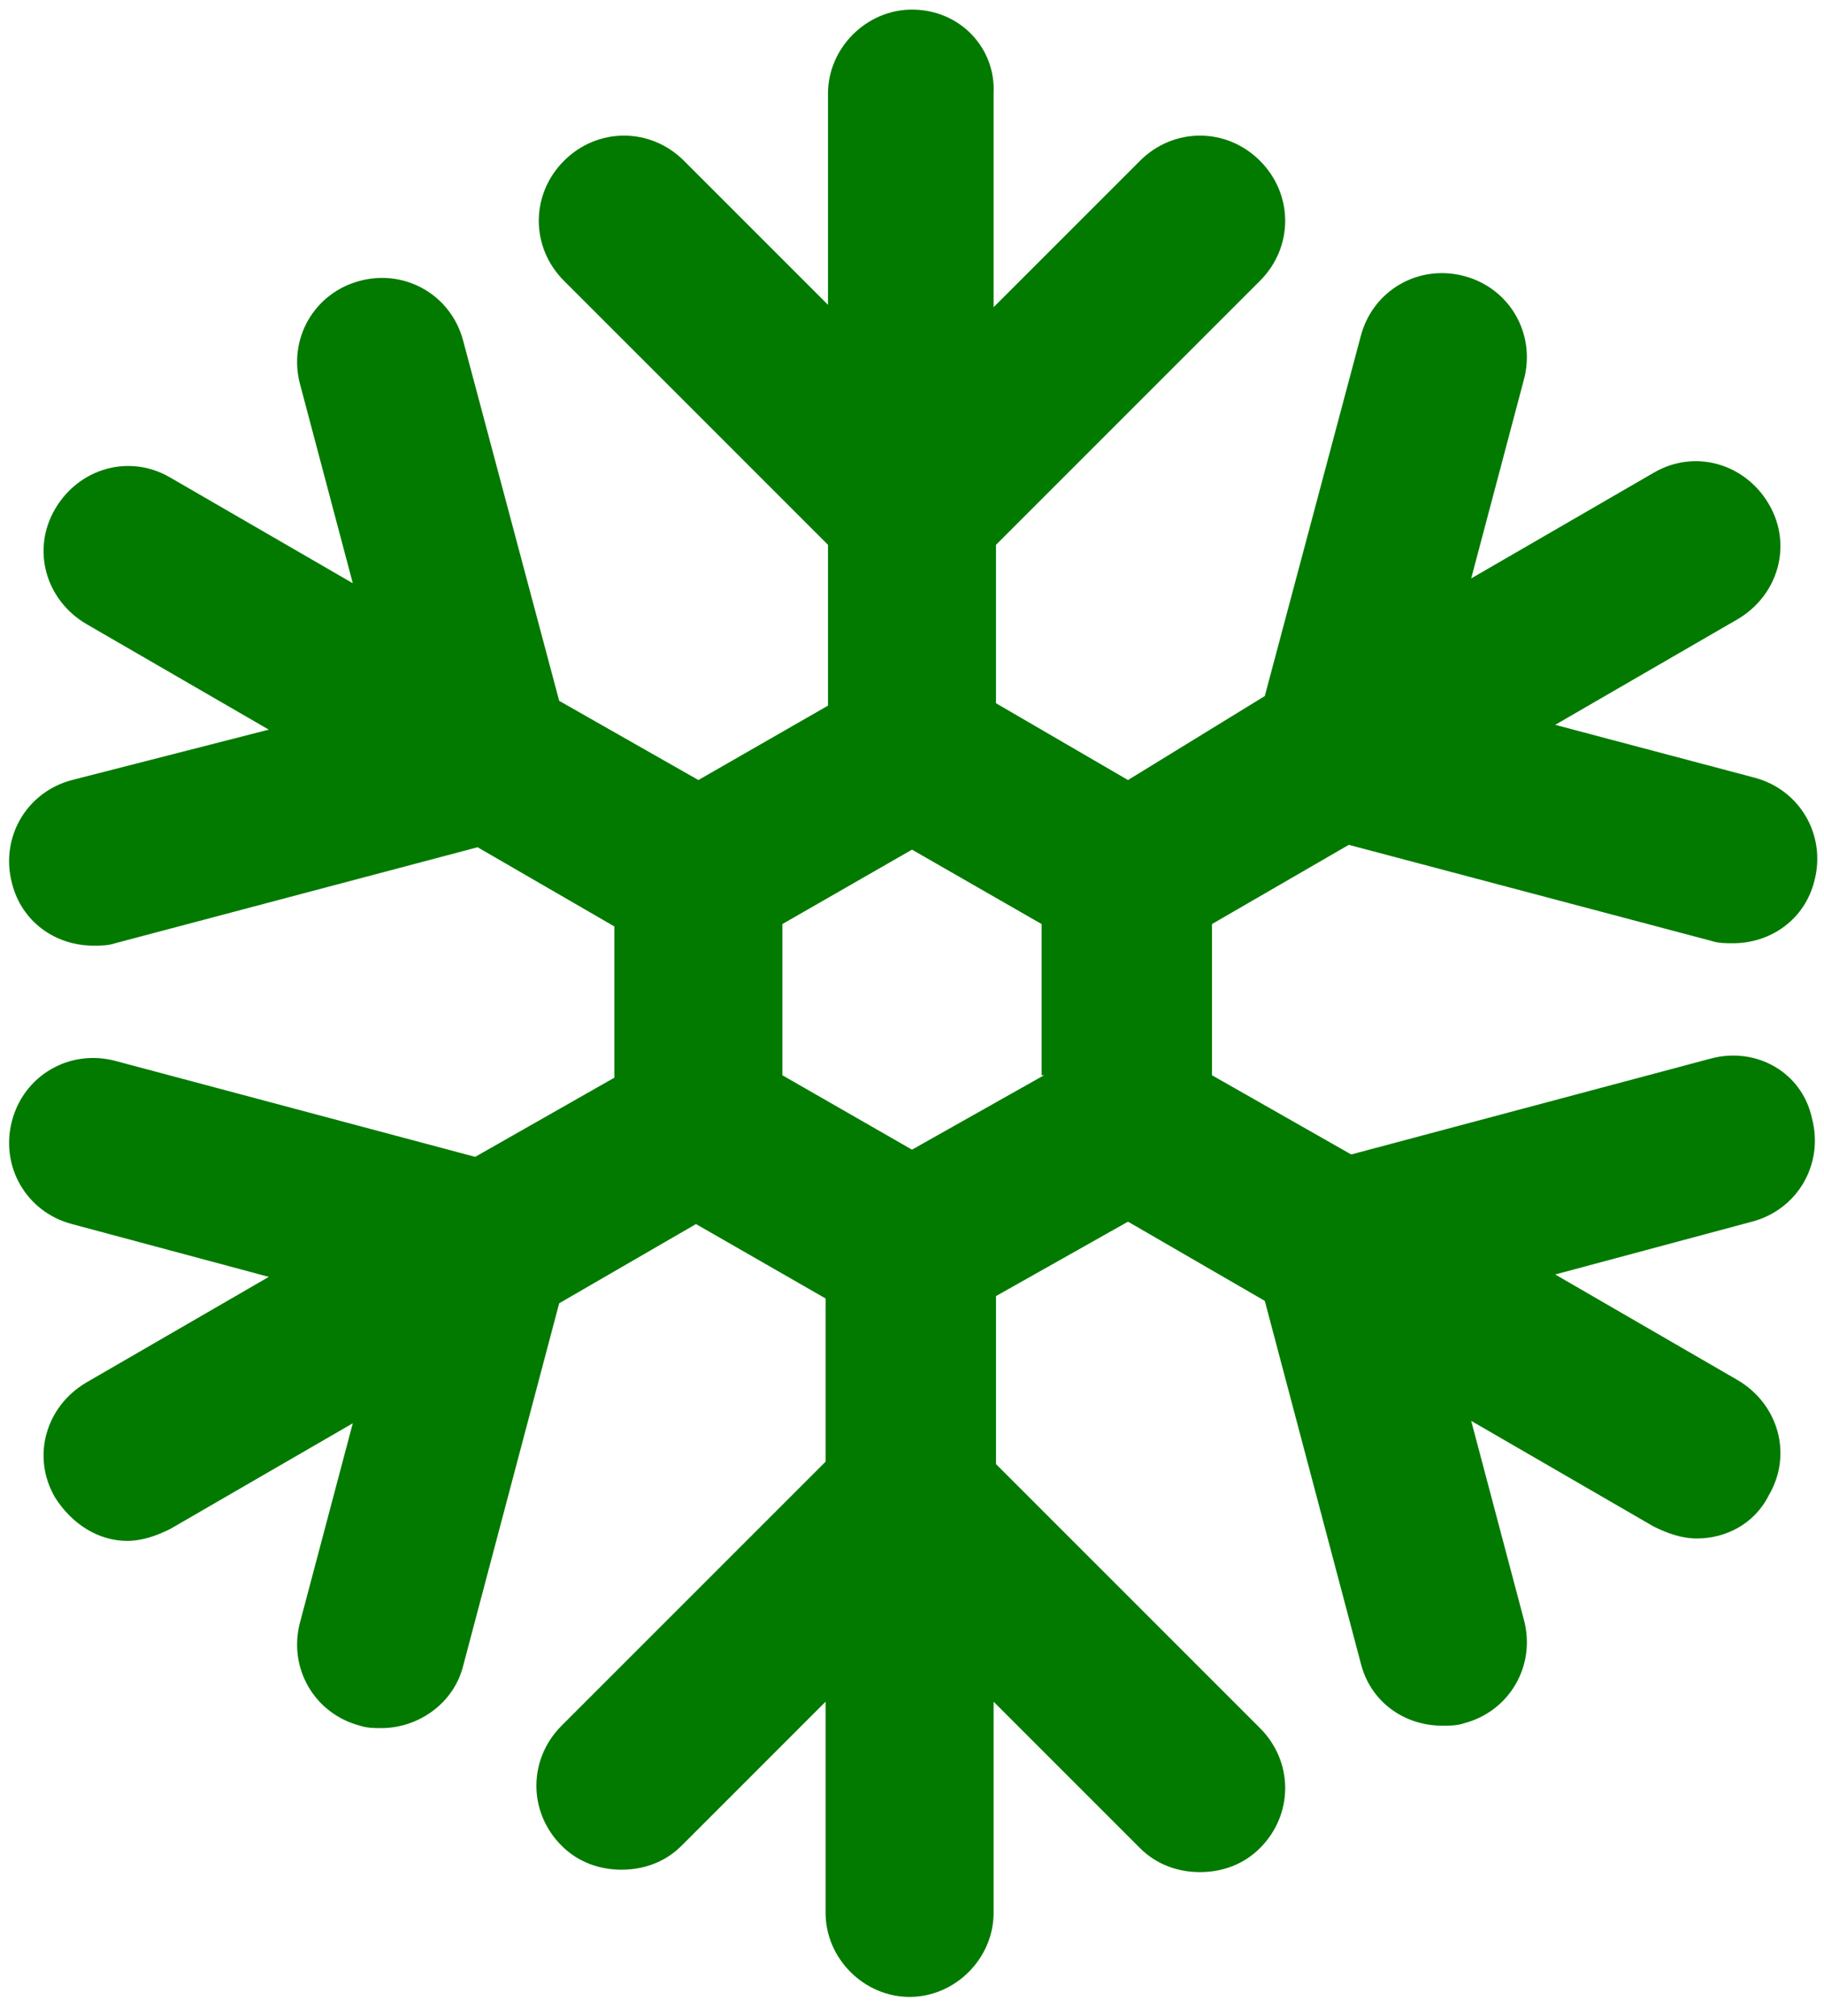
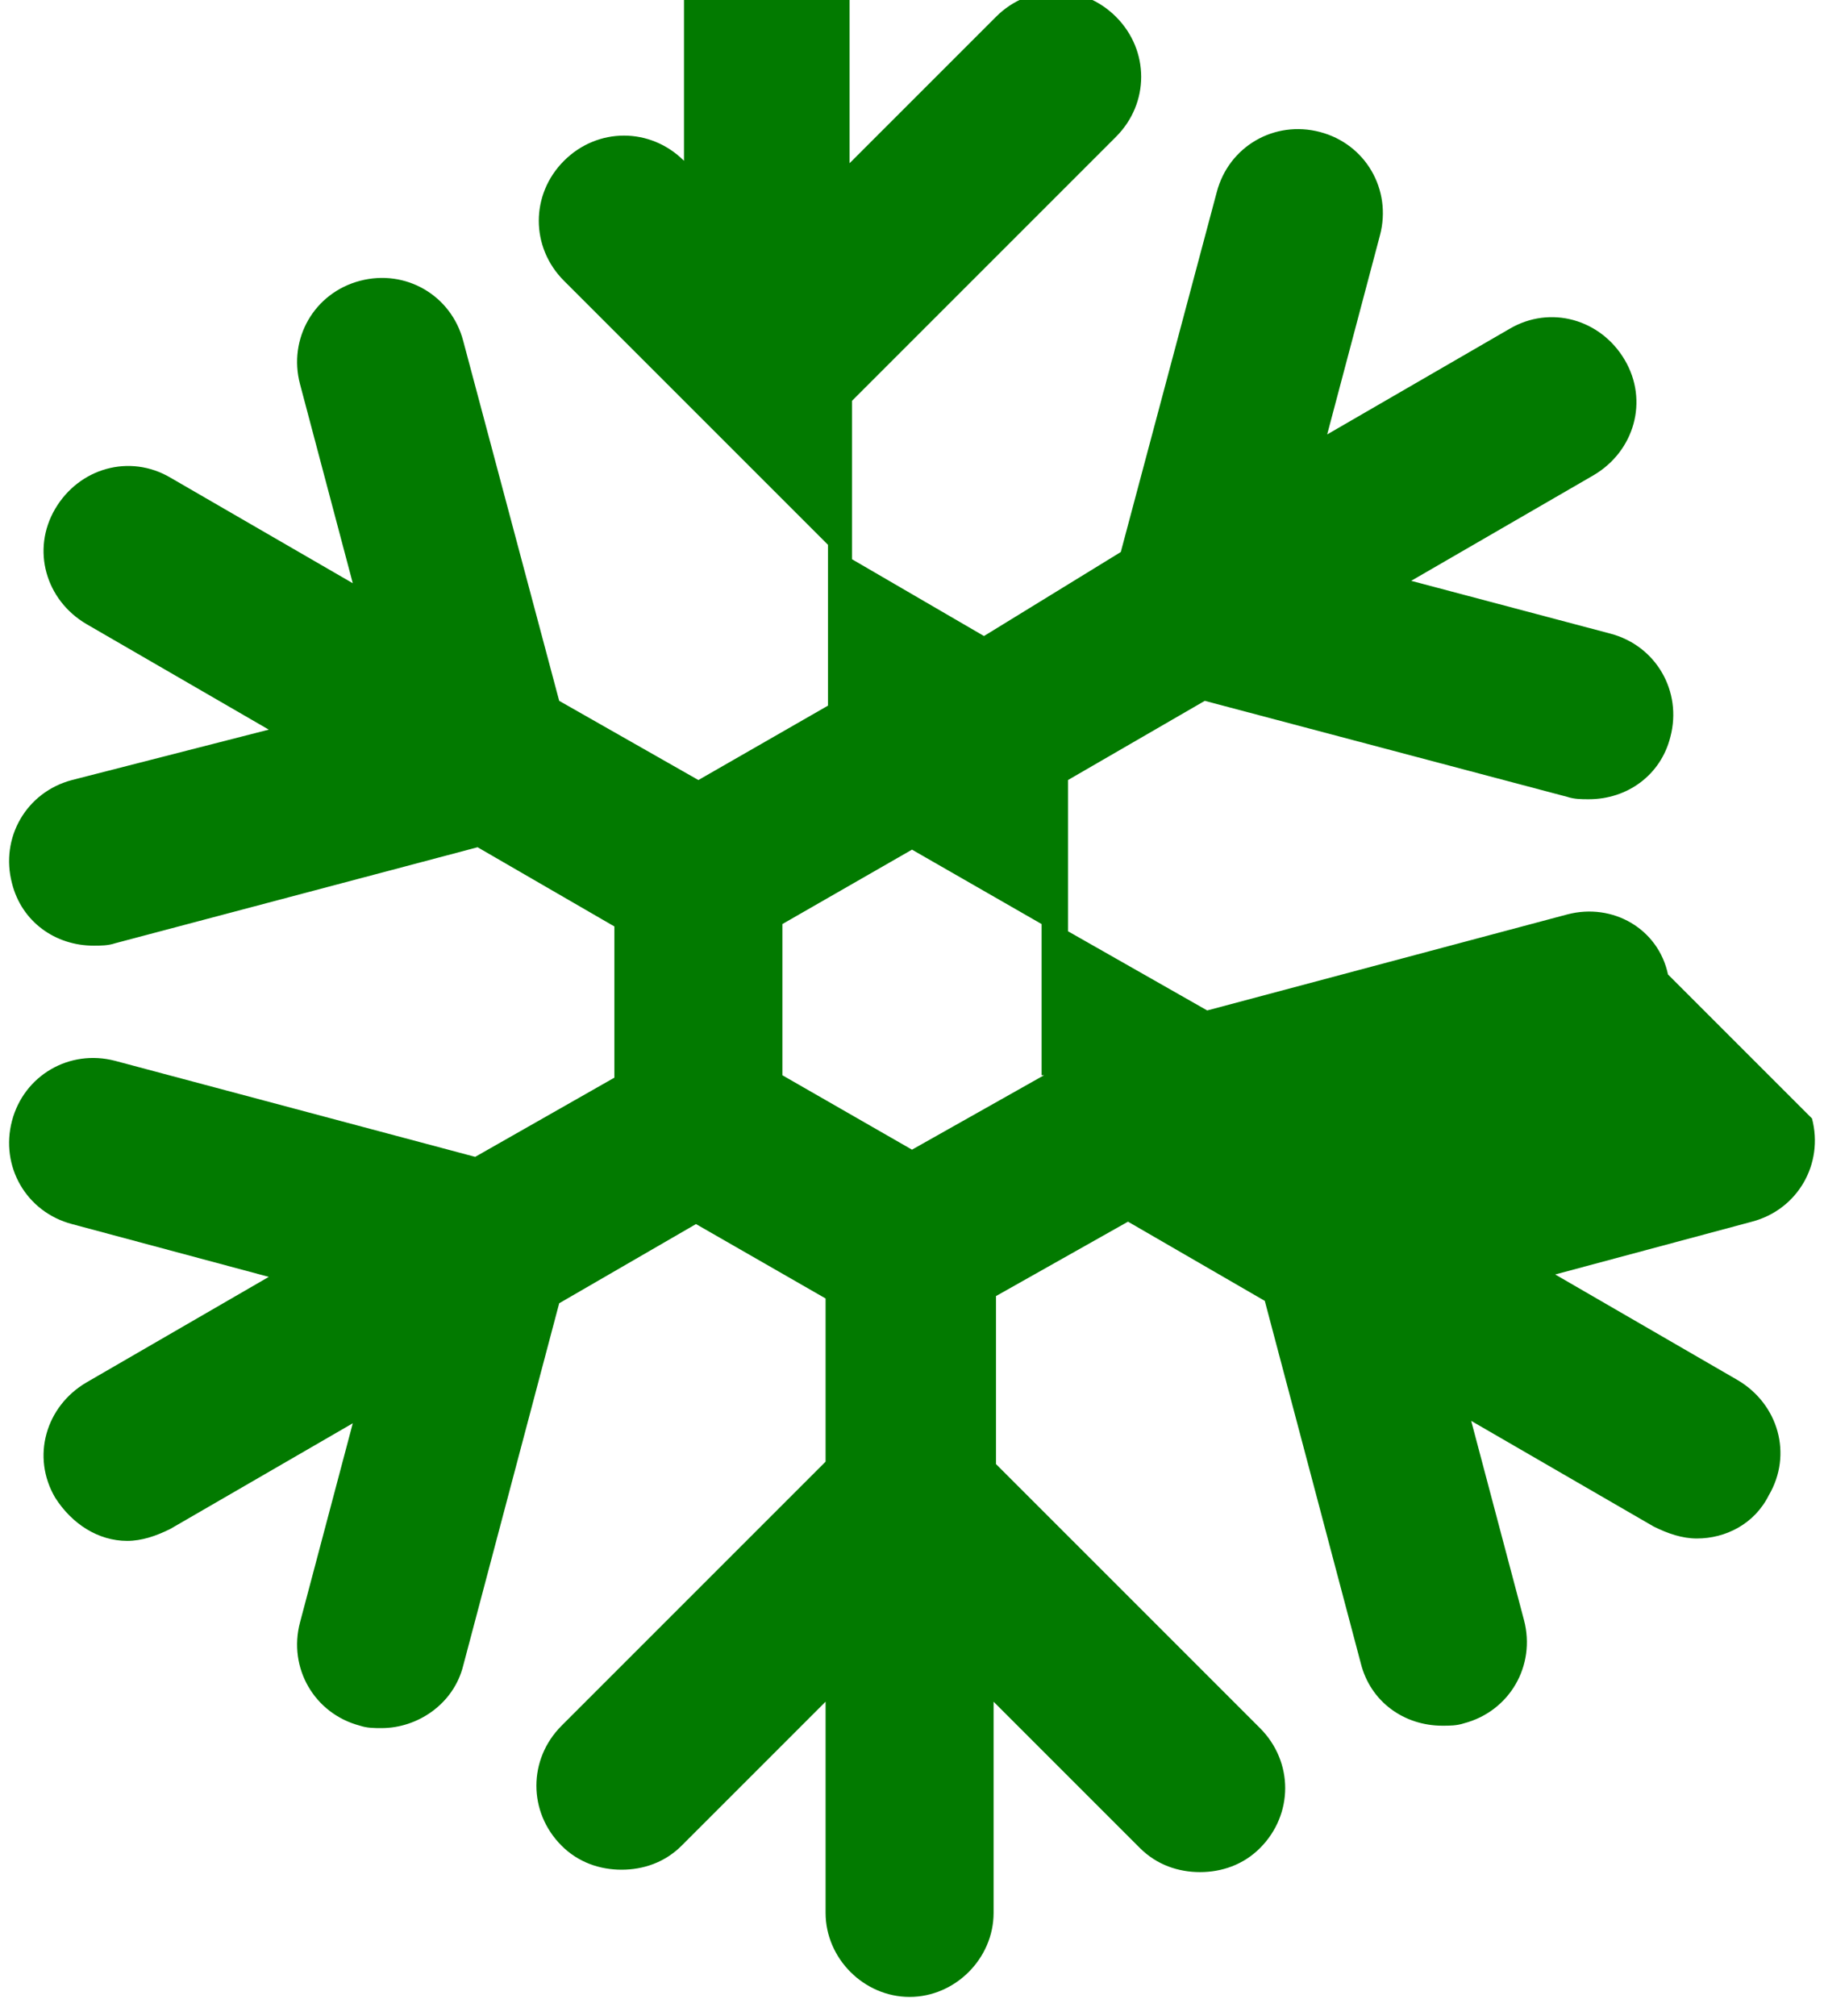
<svg xmlns="http://www.w3.org/2000/svg" version="1.2" viewBox="0 0 76 84" width="76" height="84">
  <style>.a{fill:#027a00}</style>
-   <path fill-rule="evenodd" class="a" d="m75.5 46.6c0.5 1.9-0.6 3.8-2.5 4.3l-8.2 2.2 7.6 4.4c1.7 1 2.3 3.1 1.3 4.8-0.6 1.2-1.8 1.8-3 1.8-0.6 0-1.2-0.2-1.8-0.5l-7.6-4.4 2.2 8.3c0.5 1.9-0.6 3.8-2.5 4.3-0.3 0.1-0.6 0.1-0.9 0.1-1.6 0-3-1-3.4-2.6l-4-15.1-5.7-3.3-5.5 3.1v7l11 11c1.4 1.4 1.4 3.6 0 5-0.7 0.7-1.6 1-2.5 1-0.9 0-1.8-0.3-2.5-1l-6.1-6.1v8.8c0 1.9-1.6 3.5-3.5 3.5-1.9 0-3.5-1.6-3.5-3.5v-8.8l-6 6c-0.7 0.7-1.6 1-2.5 1-0.9 0-1.8-0.3-2.5-1-1.4-1.4-1.4-3.6 0-5l11-11v-6.8l-5.4-3.1-5.7 3.3-4 15.1c-0.4 1.6-1.9 2.6-3.4 2.6-0.3 0-0.6 0-0.9-0.1-1.9-0.5-3-2.4-2.5-4.3l2.2-8.3-7.6 4.4c-0.6 0.3-1.2 0.5-1.8 0.5-1.2 0-2.3-0.7-3-1.8-1-1.7-0.4-3.8 1.3-4.8l7.6-4.4-8.2-2.2c-1.9-0.5-3-2.4-2.5-4.3 0.5-1.9 2.4-3 4.3-2.5l15 4 5.8-3.3v-6.3l-5.7-3.3-15.1 4c-0.3 0.1-0.6 0.1-0.9 0.1-1.6 0-3-1-3.4-2.6-0.5-1.9 0.6-3.8 2.5-4.3l8.2-2.1-7.6-4.4c-1.7-1-2.3-3.1-1.3-4.8 1-1.7 3.1-2.3 4.8-1.3l7.6 4.4-2.2-8.3c-0.5-1.9 0.6-3.8 2.5-4.3 1.9-0.5 3.8 0.6 4.3 2.5l4 15 5.8 3.3 5.4-3.1v-6.7l-11-11c-1.4-1.4-1.4-3.6 0-5 1.4-1.4 3.6-1.4 5 0l6 6v-8.8c0-1.9 1.6-3.5 3.5-3.5 2 0 3.5 1.6 3.4 3.5v8.9l6.1-6.1c1.4-1.4 3.6-1.4 5 0 1.4 1.4 1.4 3.6 0 5l-11 11v6.6l5.5 3.2 5.7-3.5 4-15c0.5-1.9 2.4-3 4.3-2.5 1.9 0.5 3 2.4 2.5 4.3l-2.2 8.3 7.6-4.4c1.7-1 3.8-0.4 4.8 1.3 1 1.7 0.4 3.8-1.3 4.8l-7.6 4.4 8.3 2.2c1.9 0.5 3 2.4 2.5 4.3-0.4 1.6-1.8 2.6-3.4 2.6-0.3 0-0.6 0-0.9-0.1l-15.1-4-5.7 3.3v6.3l5.8 3.3 15-4c1.9-0.5 3.8 0.6 4.2 2.5zm-32.1-1.8v-6.3l-5.4-3.1-5.4 3.1v6.3l5.4 3.1 5.5-3.1z" />
+   <path fill-rule="evenodd" class="a" d="m75.5 46.6c0.5 1.9-0.6 3.8-2.5 4.3l-8.2 2.2 7.6 4.4c1.7 1 2.3 3.1 1.3 4.8-0.6 1.2-1.8 1.8-3 1.8-0.6 0-1.2-0.2-1.8-0.5l-7.6-4.4 2.2 8.3c0.5 1.9-0.6 3.8-2.5 4.3-0.3 0.1-0.6 0.1-0.9 0.1-1.6 0-3-1-3.4-2.6l-4-15.1-5.7-3.3-5.5 3.1v7l11 11c1.4 1.4 1.4 3.6 0 5-0.7 0.7-1.6 1-2.5 1-0.9 0-1.8-0.3-2.5-1l-6.1-6.1v8.8c0 1.9-1.6 3.5-3.5 3.5-1.9 0-3.5-1.6-3.5-3.5v-8.8l-6 6c-0.7 0.7-1.6 1-2.5 1-0.9 0-1.8-0.3-2.5-1-1.4-1.4-1.4-3.6 0-5l11-11v-6.8l-5.4-3.1-5.7 3.3-4 15.1c-0.4 1.6-1.9 2.6-3.4 2.6-0.3 0-0.6 0-0.9-0.1-1.9-0.5-3-2.4-2.5-4.3l2.2-8.3-7.6 4.4c-0.6 0.3-1.2 0.5-1.8 0.5-1.2 0-2.3-0.7-3-1.8-1-1.7-0.4-3.8 1.3-4.8l7.6-4.4-8.2-2.2c-1.9-0.5-3-2.4-2.5-4.3 0.5-1.9 2.4-3 4.3-2.5l15 4 5.8-3.3v-6.3l-5.7-3.3-15.1 4c-0.3 0.1-0.6 0.1-0.9 0.1-1.6 0-3-1-3.4-2.6-0.5-1.9 0.6-3.8 2.5-4.3l8.2-2.1-7.6-4.4c-1.7-1-2.3-3.1-1.3-4.8 1-1.7 3.1-2.3 4.8-1.3l7.6 4.4-2.2-8.3c-0.5-1.9 0.6-3.8 2.5-4.3 1.9-0.5 3.8 0.6 4.3 2.5l4 15 5.8 3.3 5.4-3.1v-6.7l-11-11c-1.4-1.4-1.4-3.6 0-5 1.4-1.4 3.6-1.4 5 0v-8.8c0-1.9 1.6-3.5 3.5-3.5 2 0 3.5 1.6 3.4 3.5v8.9l6.1-6.1c1.4-1.4 3.6-1.4 5 0 1.4 1.4 1.4 3.6 0 5l-11 11v6.6l5.5 3.2 5.7-3.5 4-15c0.5-1.9 2.4-3 4.3-2.5 1.9 0.5 3 2.4 2.5 4.3l-2.2 8.3 7.6-4.4c1.7-1 3.8-0.4 4.8 1.3 1 1.7 0.4 3.8-1.3 4.8l-7.6 4.4 8.3 2.2c1.9 0.5 3 2.4 2.5 4.3-0.4 1.6-1.8 2.6-3.4 2.6-0.3 0-0.6 0-0.9-0.1l-15.1-4-5.7 3.3v6.3l5.8 3.3 15-4c1.9-0.5 3.8 0.6 4.2 2.5zm-32.1-1.8v-6.3l-5.4-3.1-5.4 3.1v6.3l5.4 3.1 5.5-3.1z" />
</svg>